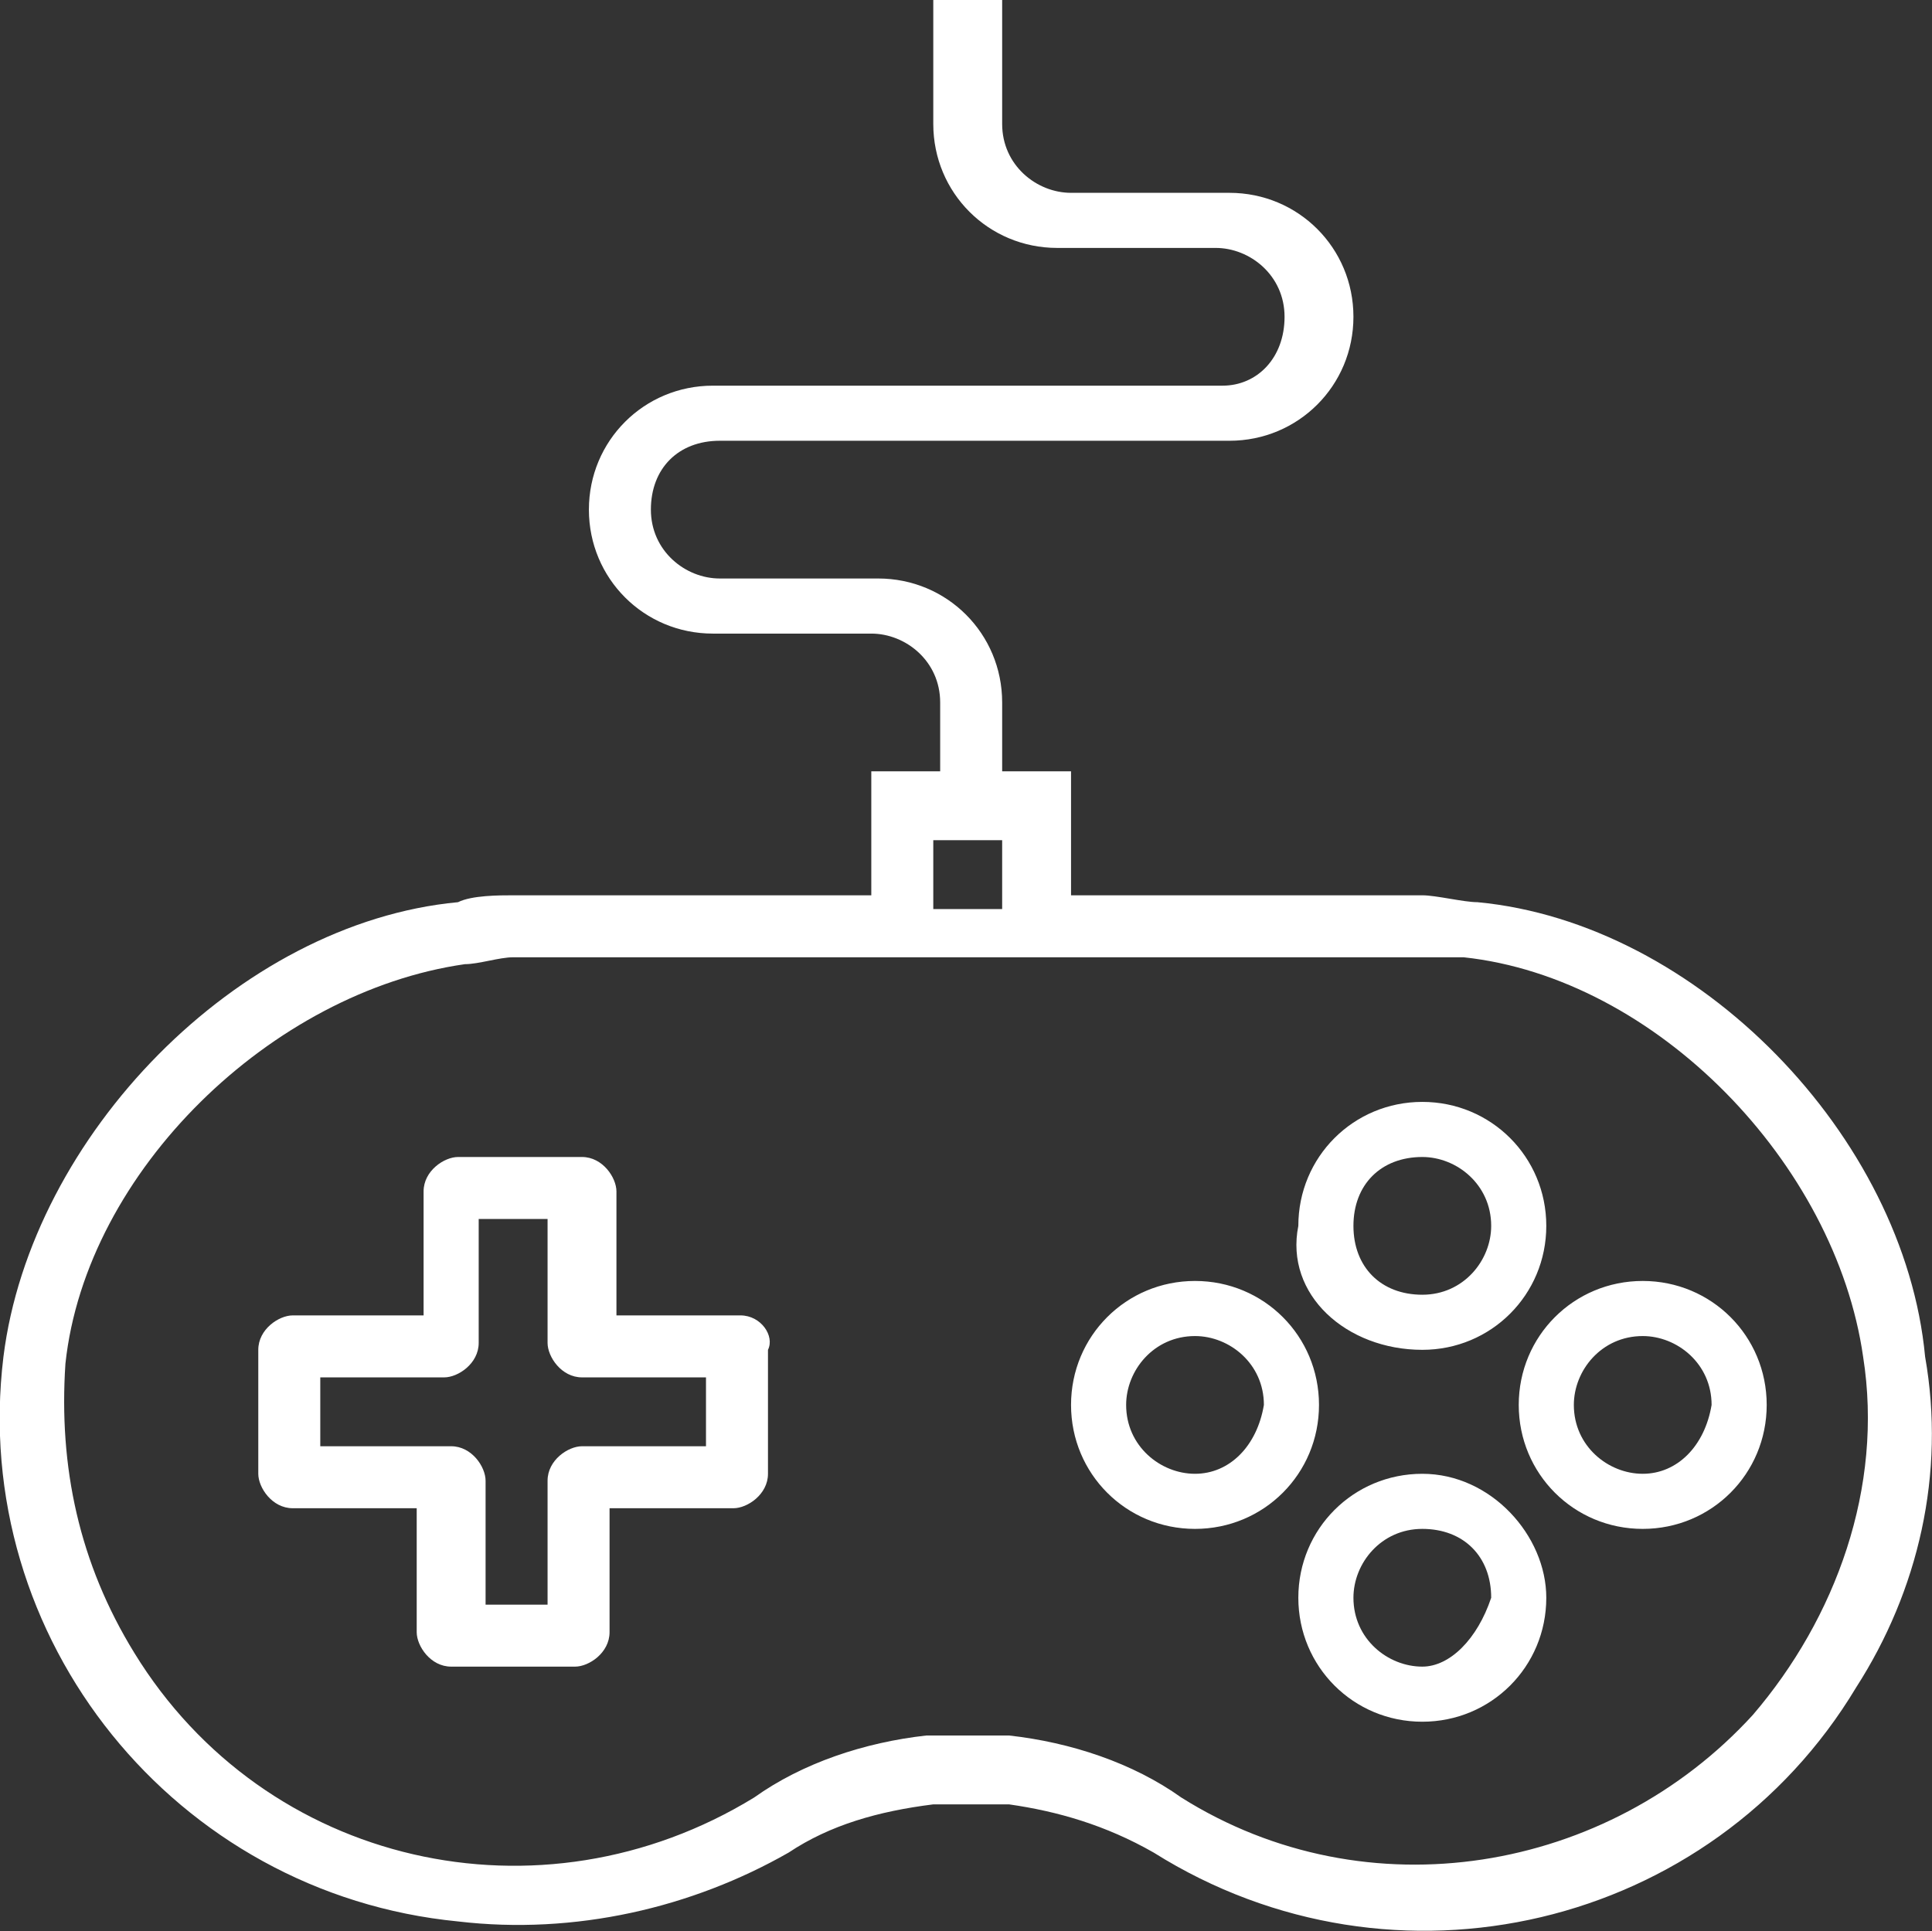
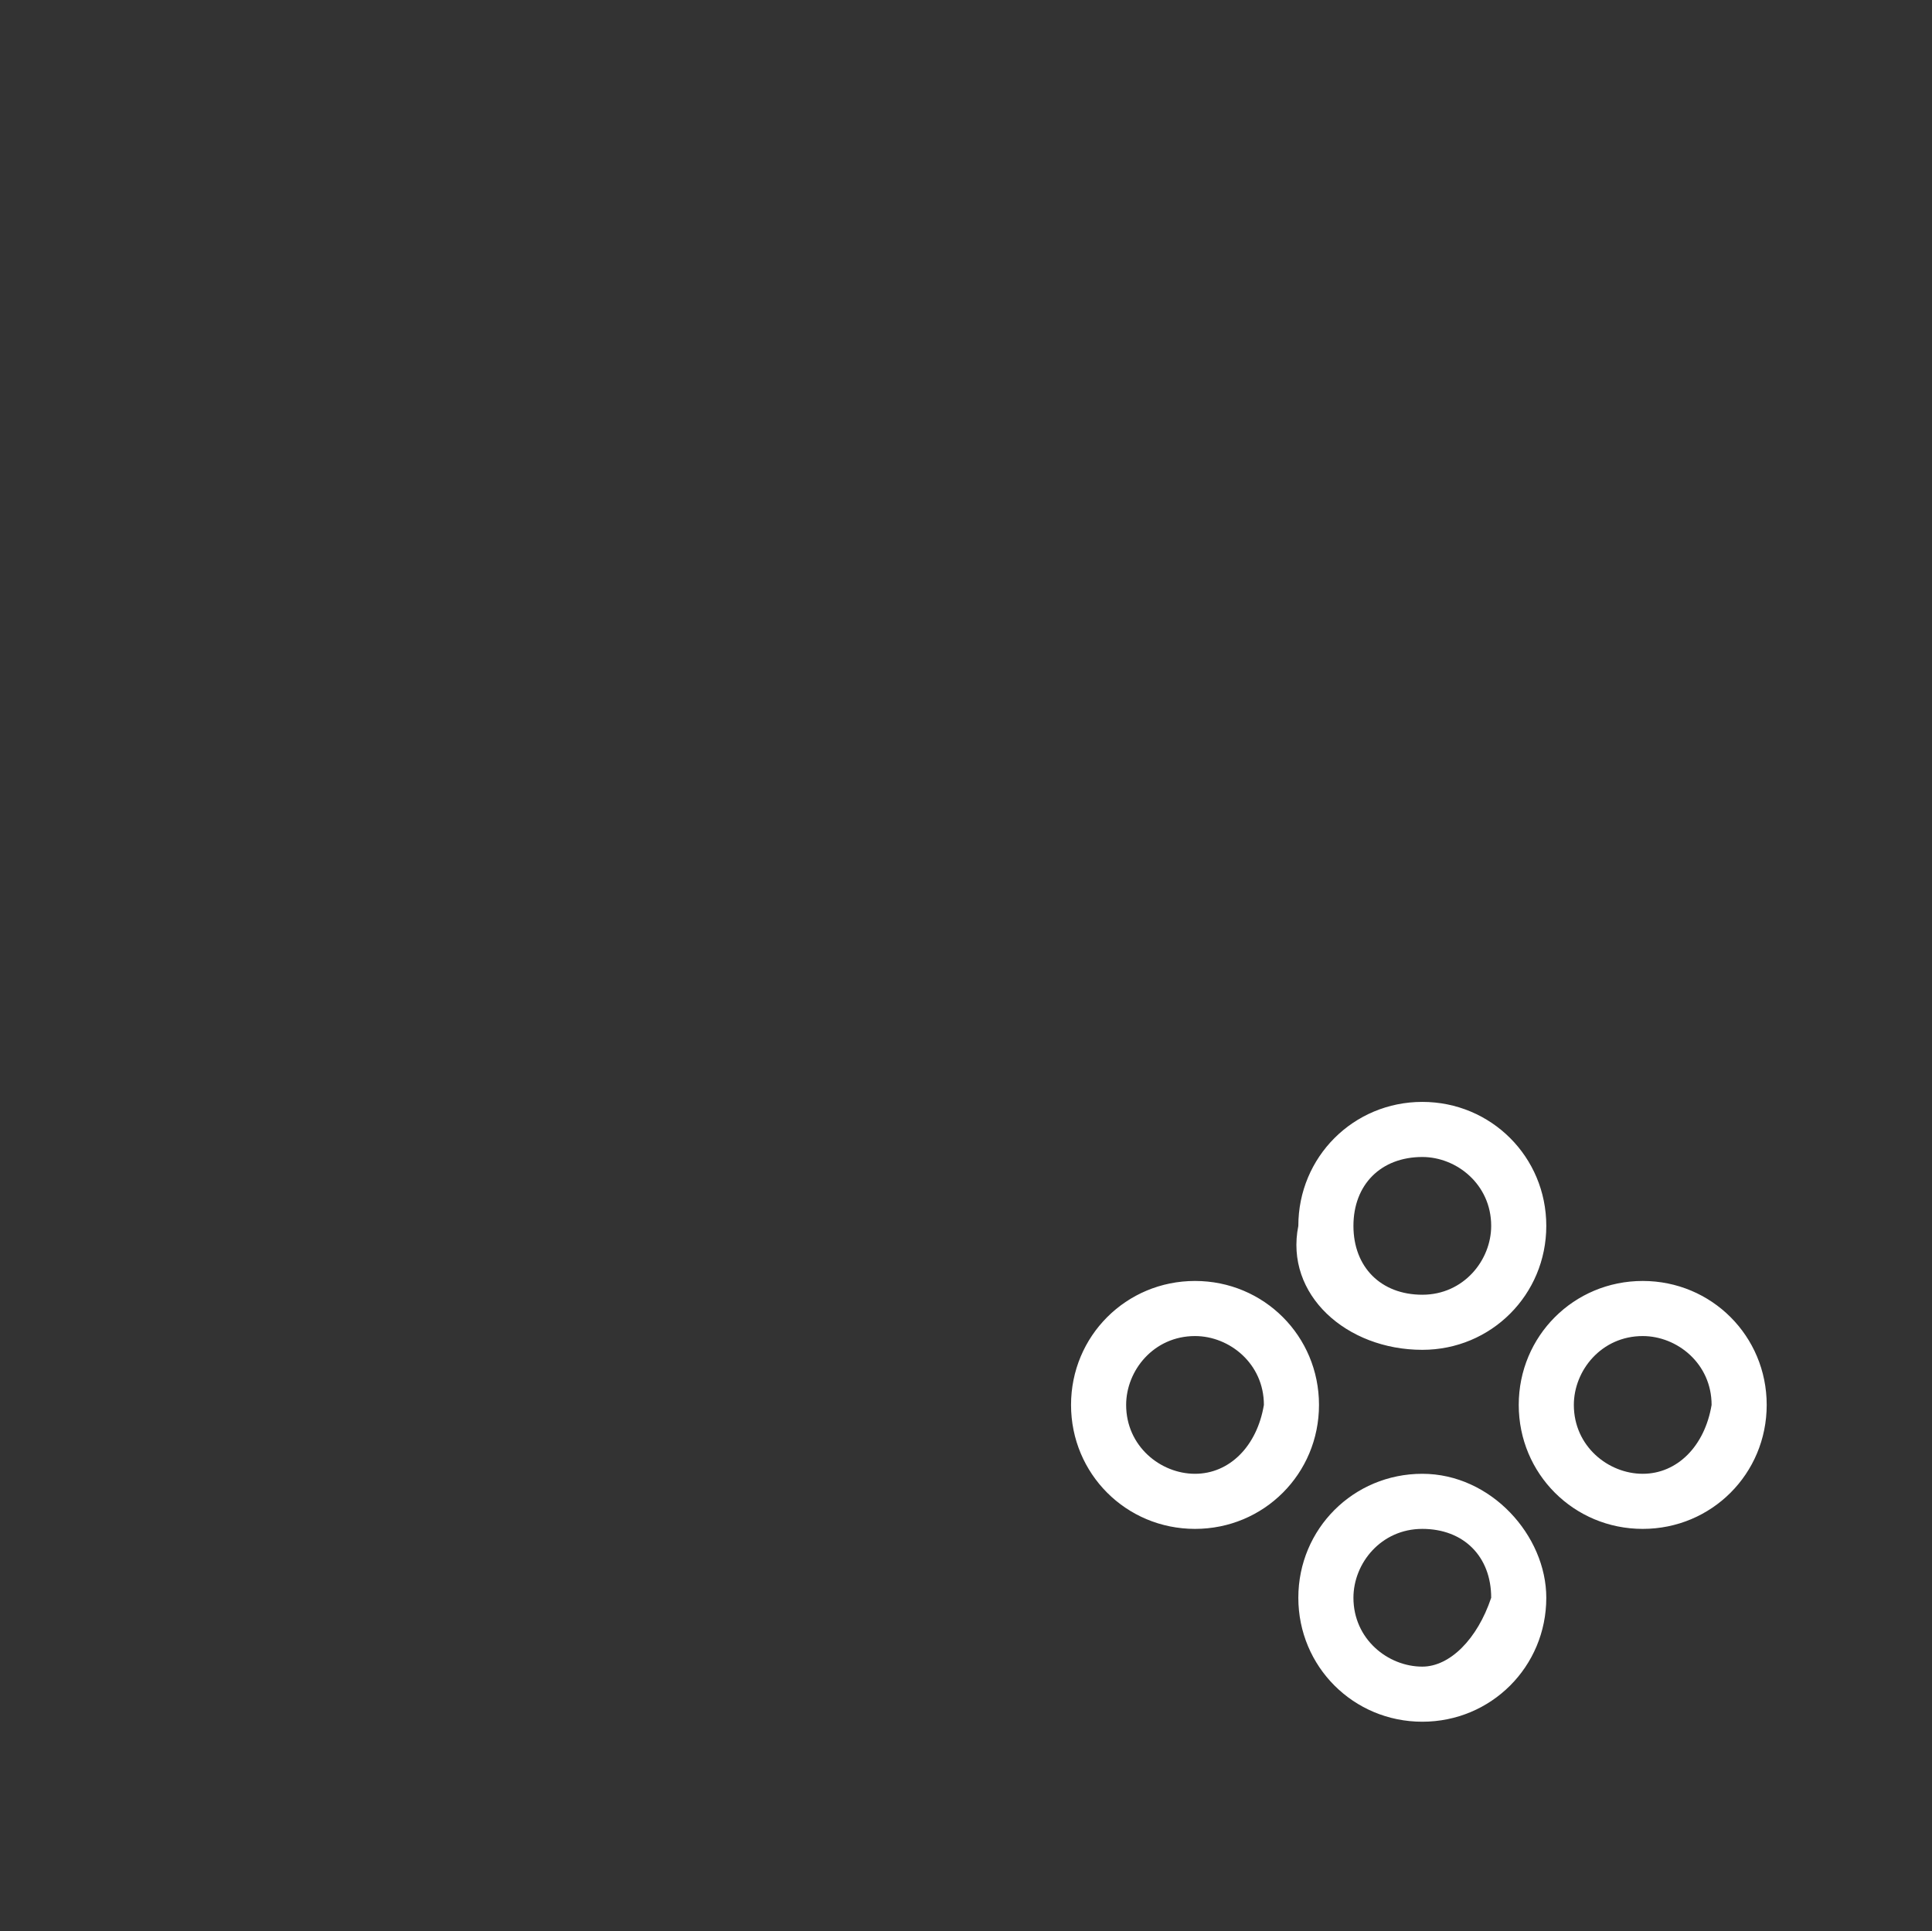
<svg xmlns="http://www.w3.org/2000/svg" id="a" width="28.05" height="28.04" viewBox="0 0 28.05 28.04">
  <rect x="0" y="0" width="28.05" height="28.04" fill="#333333" stroke="none" />
-   <path d="M10.75,19.1h-1.8v-1.8c0-.2-.2-.5-.5-.5h-1.8c-.2,0-.5,.2-.5,.5v1.8h-1.9c-.2,0-.5,.2-.5,.5v1.8c0,.2,.2,.5,.5,.5h1.8v1.8c0,.2,.2,.5,.5,.5h1.8c.2,0,.5-.2,.5-.5v-1.8h1.8c.2,0,.5-.2,.5-.5v-1.8c.1-.2-.1-.5-.4-.5Zm-.5,1.9h-1.8c-.2,0-.5,.2-.5,.5v1.8h-.9v-1.8c0-.2-.2-.5-.5-.5h-1.9v-1h1.8c.2,0,.5-.2,.5-.5v-1.8h1v1.8c0,.2,.2,.5,.5,.5h1.8v1Z" style="fill:#fff;" />
-   <path d="M21.45,13.1c-.2,0-.6-.1-.8-.1h-5.1v-1.8h-1v-1c0-1-.8-1.8-1.8-1.8h-2.3c-.5,0-1-.4-1-1s.4-1,1-1h7.4c1,0,1.8-.8,1.8-1.8s-.8-1.8-1.8-1.8h-2.3c-.5,0-1-.4-1-1V0h-1V1.8c0,1,.8,1.8,1.8,1.8h2.3c.5,0,1,.4,1,1s-.4,1-.9,1h-7.4c-1,0-1.8,.8-1.8,1.8s.8,1.8,1.8,1.8h2.3c.5,0,1,.4,1,1v1h-1v1.8H7.45c-.2,0-.6,0-.8,.1C3.45,13.4,.45,16.5,.05,19.7c-.5,4.1,2.5,7.8,6.6,8.2,1.7,.2,3.4-.2,4.8-1,.6-.4,1.3-.6,2.1-.7h1.1c.7,.1,1.4,.3,2.1,.7,3.5,2.2,8.1,1.1,10.2-2.4,.9-1.4,1.3-3.1,1-4.8-.3-3.2-3.3-6.3-6.5-6.6Zm-7.9-.9h1v1h-1v-1Zm11.9,12.7c-2.1,2.3-5.6,2.9-8.3,1.2-.7-.5-1.6-.8-2.5-.9h-1.2c-.9,.1-1.8,.4-2.5,.9-3.1,1.9-7.1,1-9-2.1-.8-1.3-1.1-2.7-1-4.2,.3-2.8,3-5.4,5.8-5.8,.2,0,.5-.1,.7-.1h13.8c2.8,.3,5.4,3,5.8,5.8,.3,1.9-.4,3.8-1.6,5.2h0Z" style="fill:#fff;" />
  <path d="M20.65,19.6c1,0,1.8-.8,1.8-1.8s-.8-1.8-1.8-1.8-1.8,.8-1.8,1.8c-.2,1,.7,1.8,1.8,1.8Zm0-2.8c.5,0,1,.4,1,1,0,.5-.4,1-1,1s-1-.4-1-1,.4-1,1-1Zm0,4.6c-1,0-1.8,.8-1.8,1.8s.8,1.8,1.8,1.8,1.8-.8,1.8-1.8c0-.9-.8-1.8-1.8-1.8Zm0,2.8c-.5,0-1-.4-1-1,0-.5,.4-1,1-1s1,.4,1,1c-.2,.6-.6,1-1,1Zm-3.3-5.6c-1,0-1.8,.8-1.8,1.8s.8,1.8,1.8,1.8,1.8-.8,1.8-1.8-.8-1.8-1.8-1.8Zm0,2.8c-.5,0-1-.4-1-1,0-.5,.4-1,1-1,.5,0,1,.4,1,1-.1,.6-.5,1-1,1Zm6.5-2.8c-1,0-1.8,.8-1.8,1.8s.8,1.8,1.8,1.8,1.8-.8,1.8-1.8-.8-1.8-1.8-1.8Zm0,2.8c-.5,0-1-.4-1-1,0-.5,.4-1,1-1,.5,0,1,.4,1,1-.1,.6-.5,1-1,1Z" style="fill:#fff;" />
</svg>